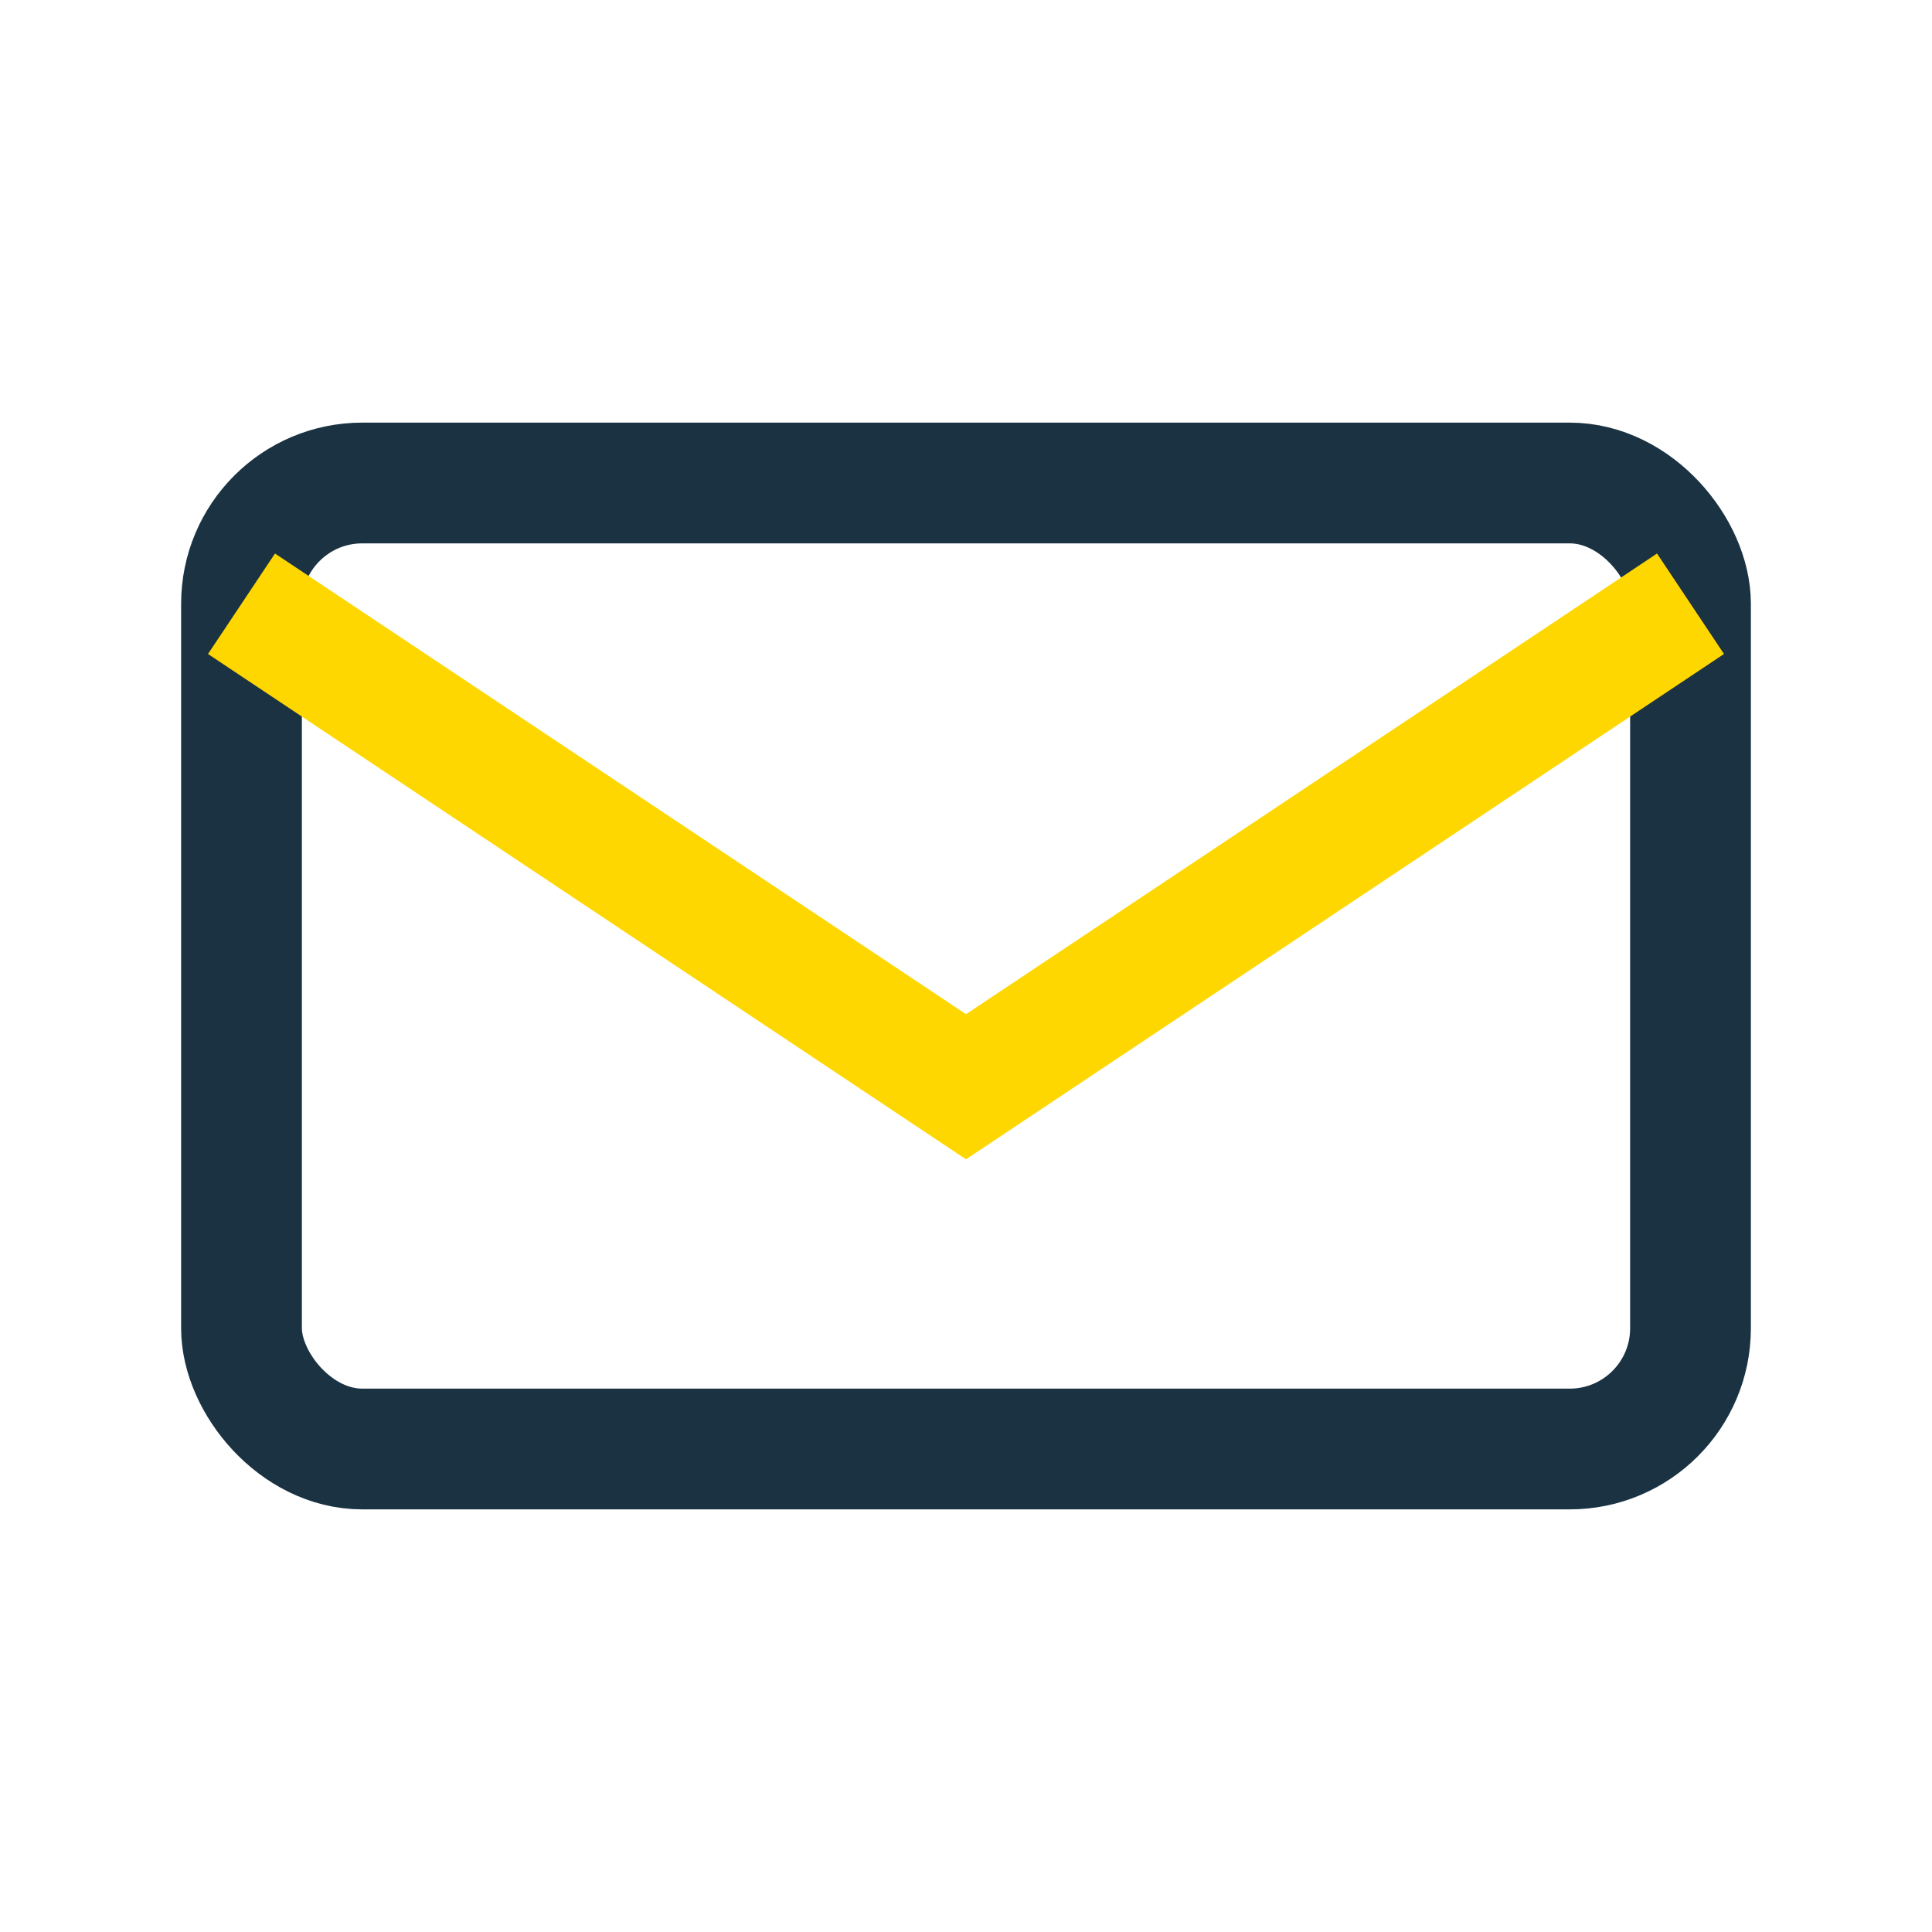
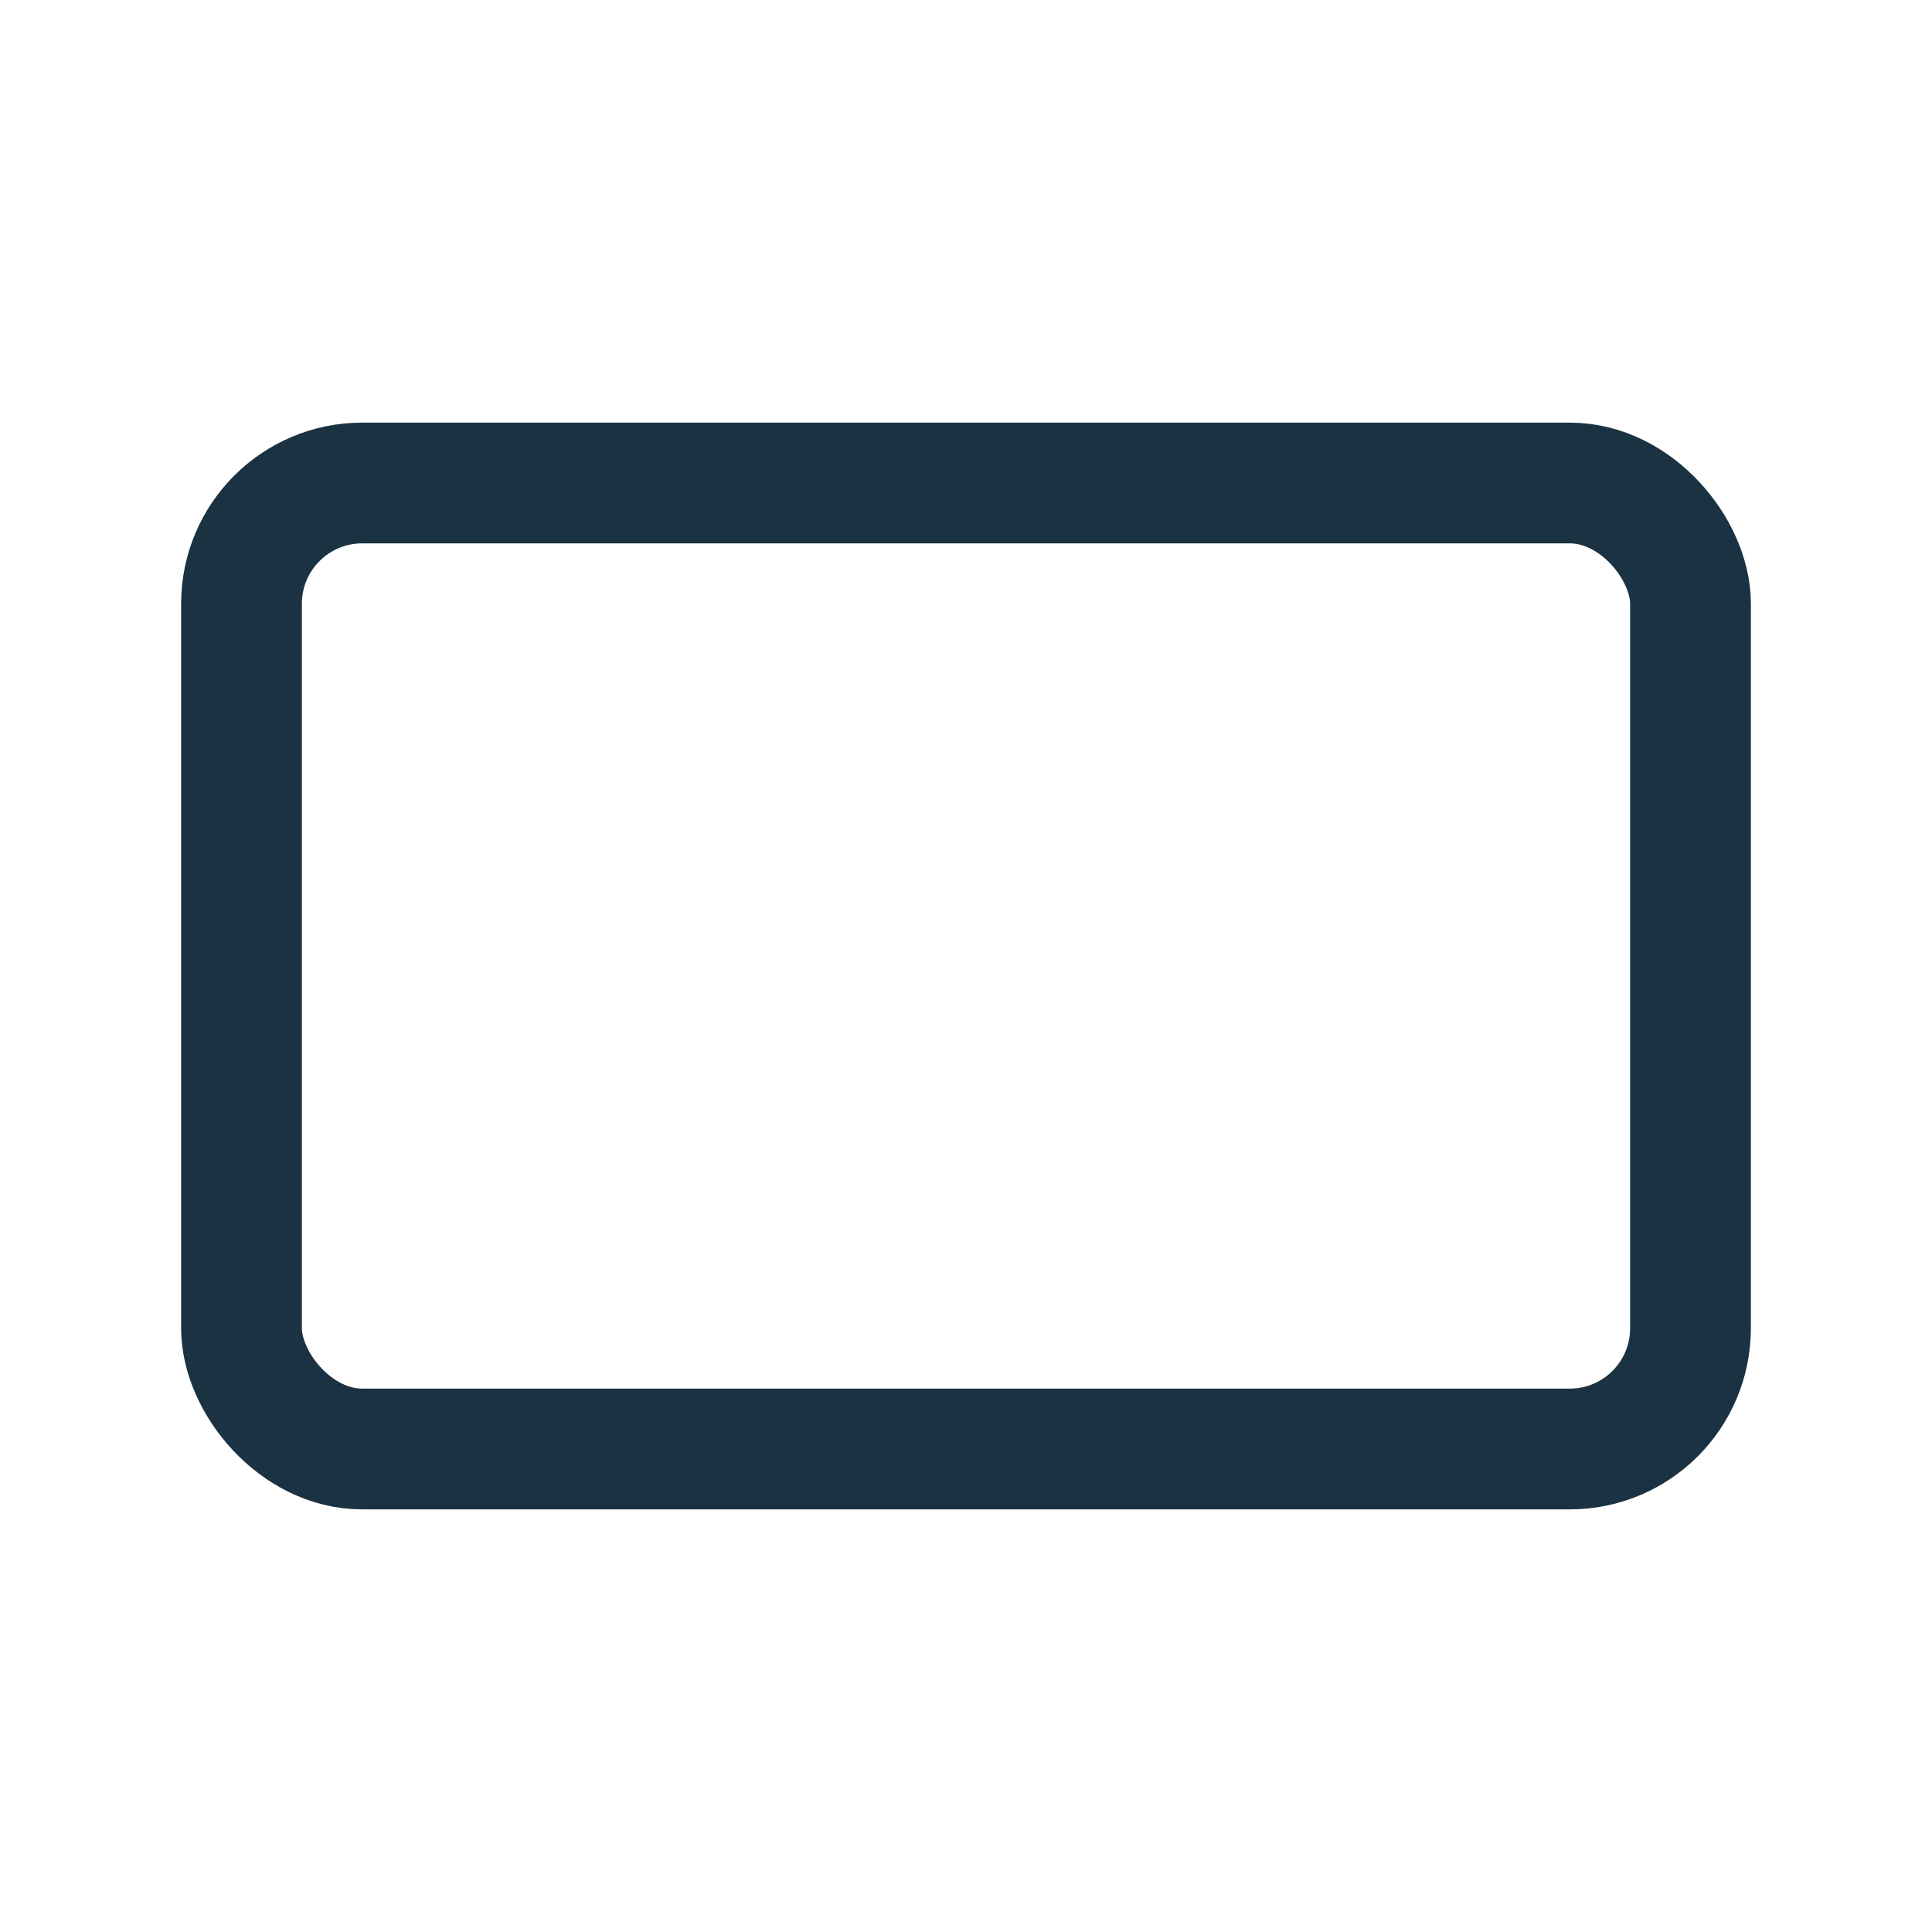
<svg xmlns="http://www.w3.org/2000/svg" width="32" height="32" viewBox="0 0 32 32">
  <rect x="4" y="8" width="24" height="16" rx="2" fill="none" stroke="#1A3242" stroke-width="2" />
-   <path d="M4 10l12 8 12-8" fill="none" stroke="#FFD700" stroke-width="2" />
</svg>